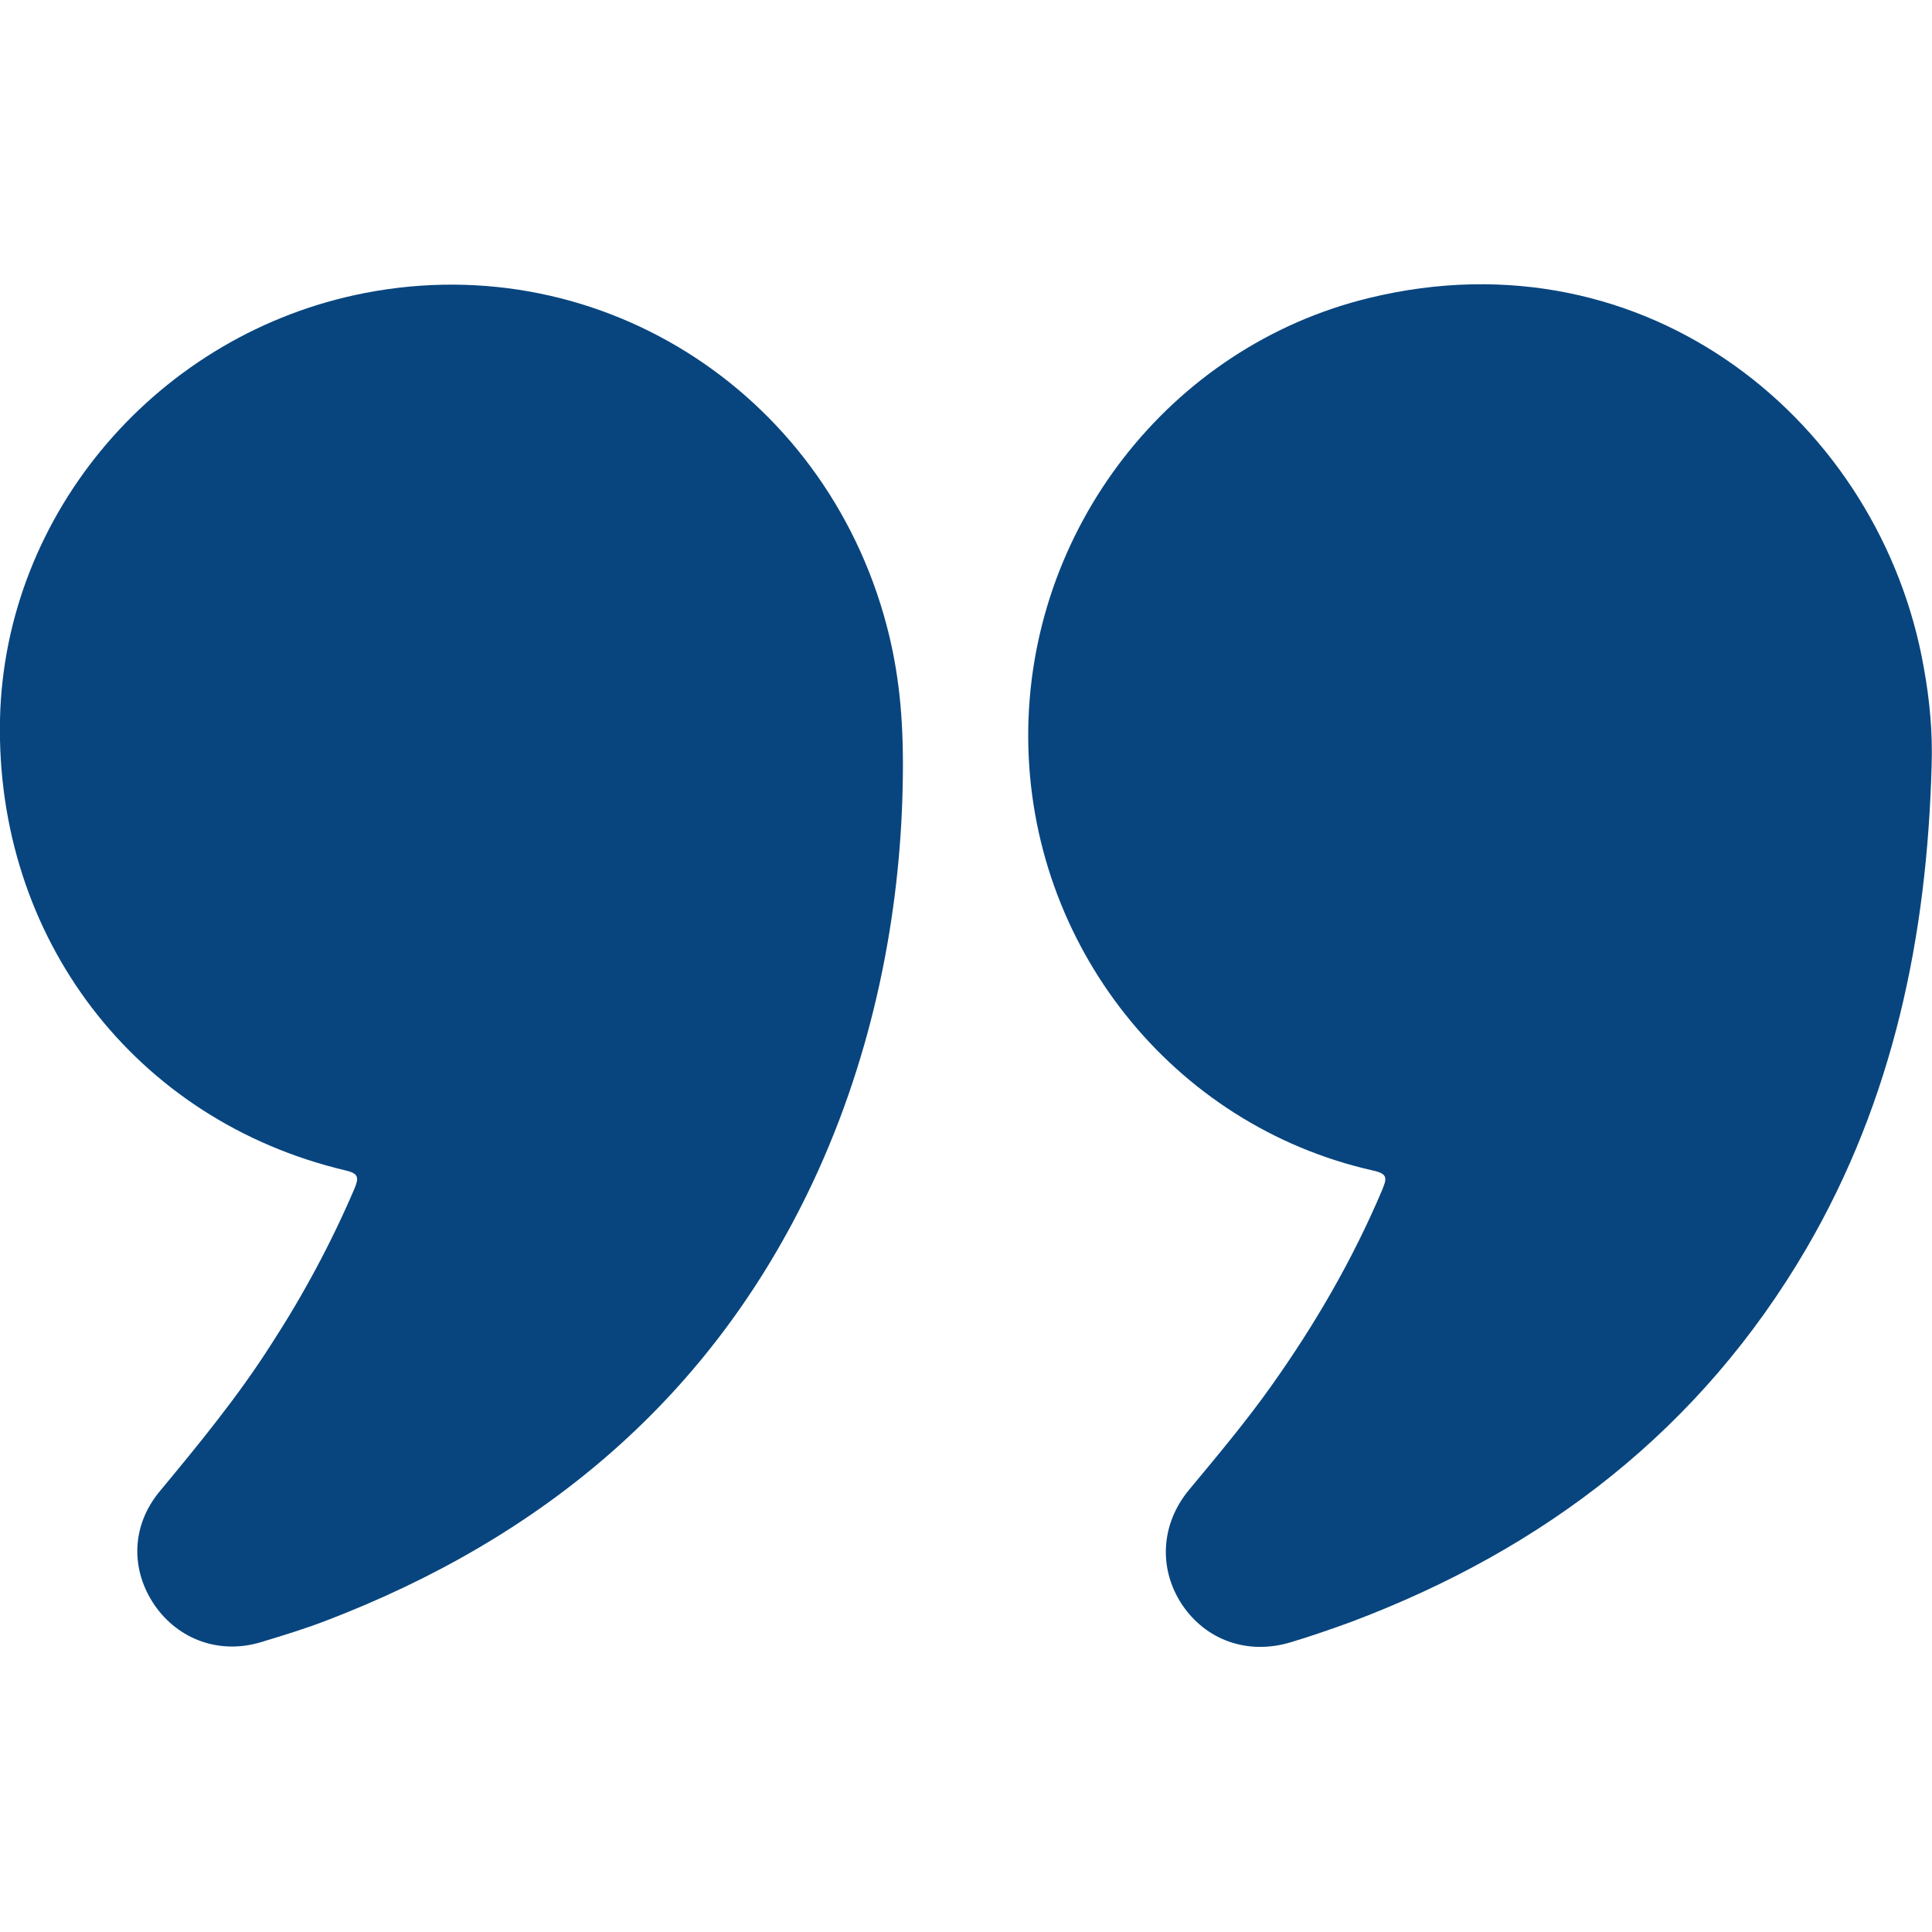
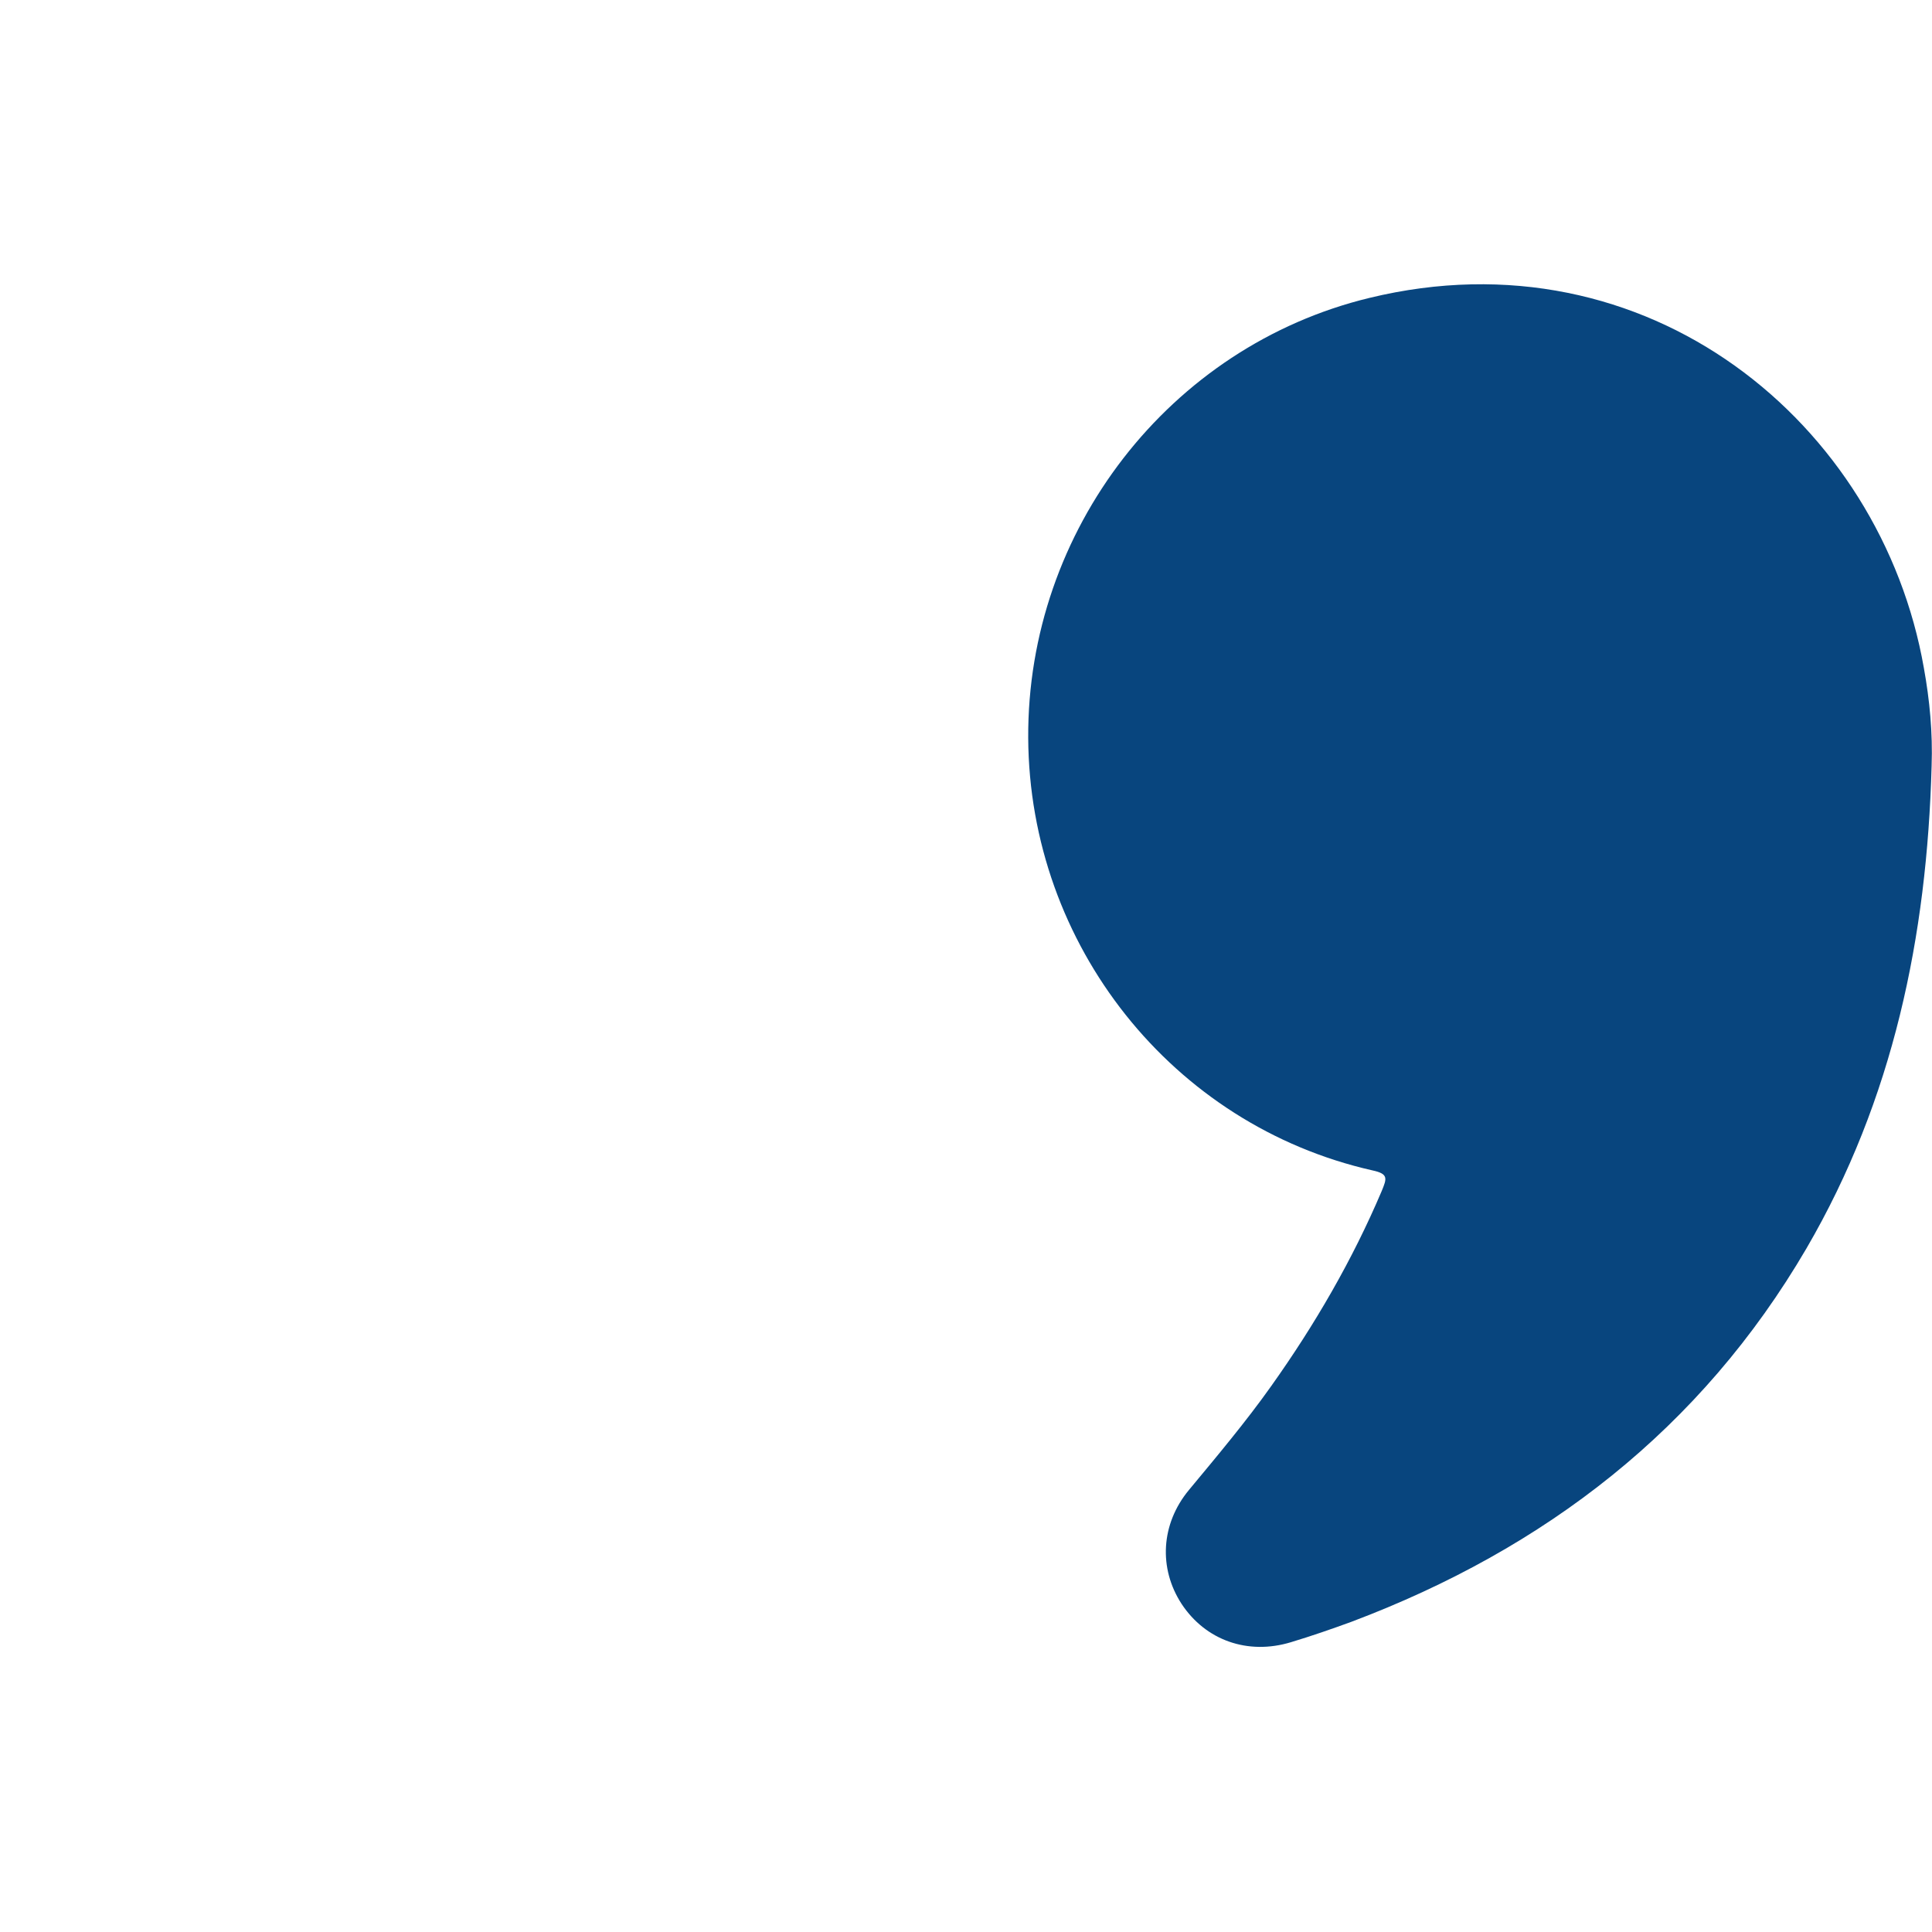
<svg xmlns="http://www.w3.org/2000/svg" version="1.1" id="Layer_1" x="0px" y="0px" viewBox="0 0 500 500" style="enable-background:new 0 0 500 500;" xml:space="preserve">
  <style type="text/css">
	.st0{fill:#08457E;}
</style>
  <g>
    <path class="st0" d="M499.9,198.2c-1.2,44.1-9.9,86.3-32.4,124.9c-27.3,46.7-67.6,77.7-117.7,96.6c-5.2,1.9-10.4,3.7-15.7,5.3   c-11.2,3.4-22.1-0.5-28.3-9.9c-6-9.2-5.4-20.7,1.9-29.5c7.3-8.8,14.7-17.6,21.3-26.9c11.3-15.9,21-32.6,28.6-50.5   c1.3-3.2,1.8-4.4-2.4-5.3c-51.8-11.7-88.8-58.3-89.1-111.9c-0.3-53.8,36.6-101.4,88.3-113.9c72-17.5,132.4,32.4,143.5,95.8   C499.4,181.2,500.2,189.6,499.9,198.2z" />
-     <path class="st0" d="M233.6,204c-0.7,32.1-7.3,68.1-23.3,102.1c-26.1,55.4-69.6,91.8-126.1,113.4c-5.5,2.1-11.1,3.8-16.7,5.5   c-10.6,3.2-21.3-0.6-27.5-9.6c-6.3-9.2-6-20.6,1.3-29.4c10.2-12.3,20.3-24.6,28.9-38.1c8.3-12.8,15.5-26.2,21.5-40.2   c1.2-2.9,1.2-4-2.3-4.8C34.9,290-1.2,242.6,0,186.1C1.2,132.6,41.1,86.1,94.6,75.8c61.7-11.9,120.8,27,135.6,89   C232.8,175.9,234,187.3,233.6,204z" />
  </g>
</svg>